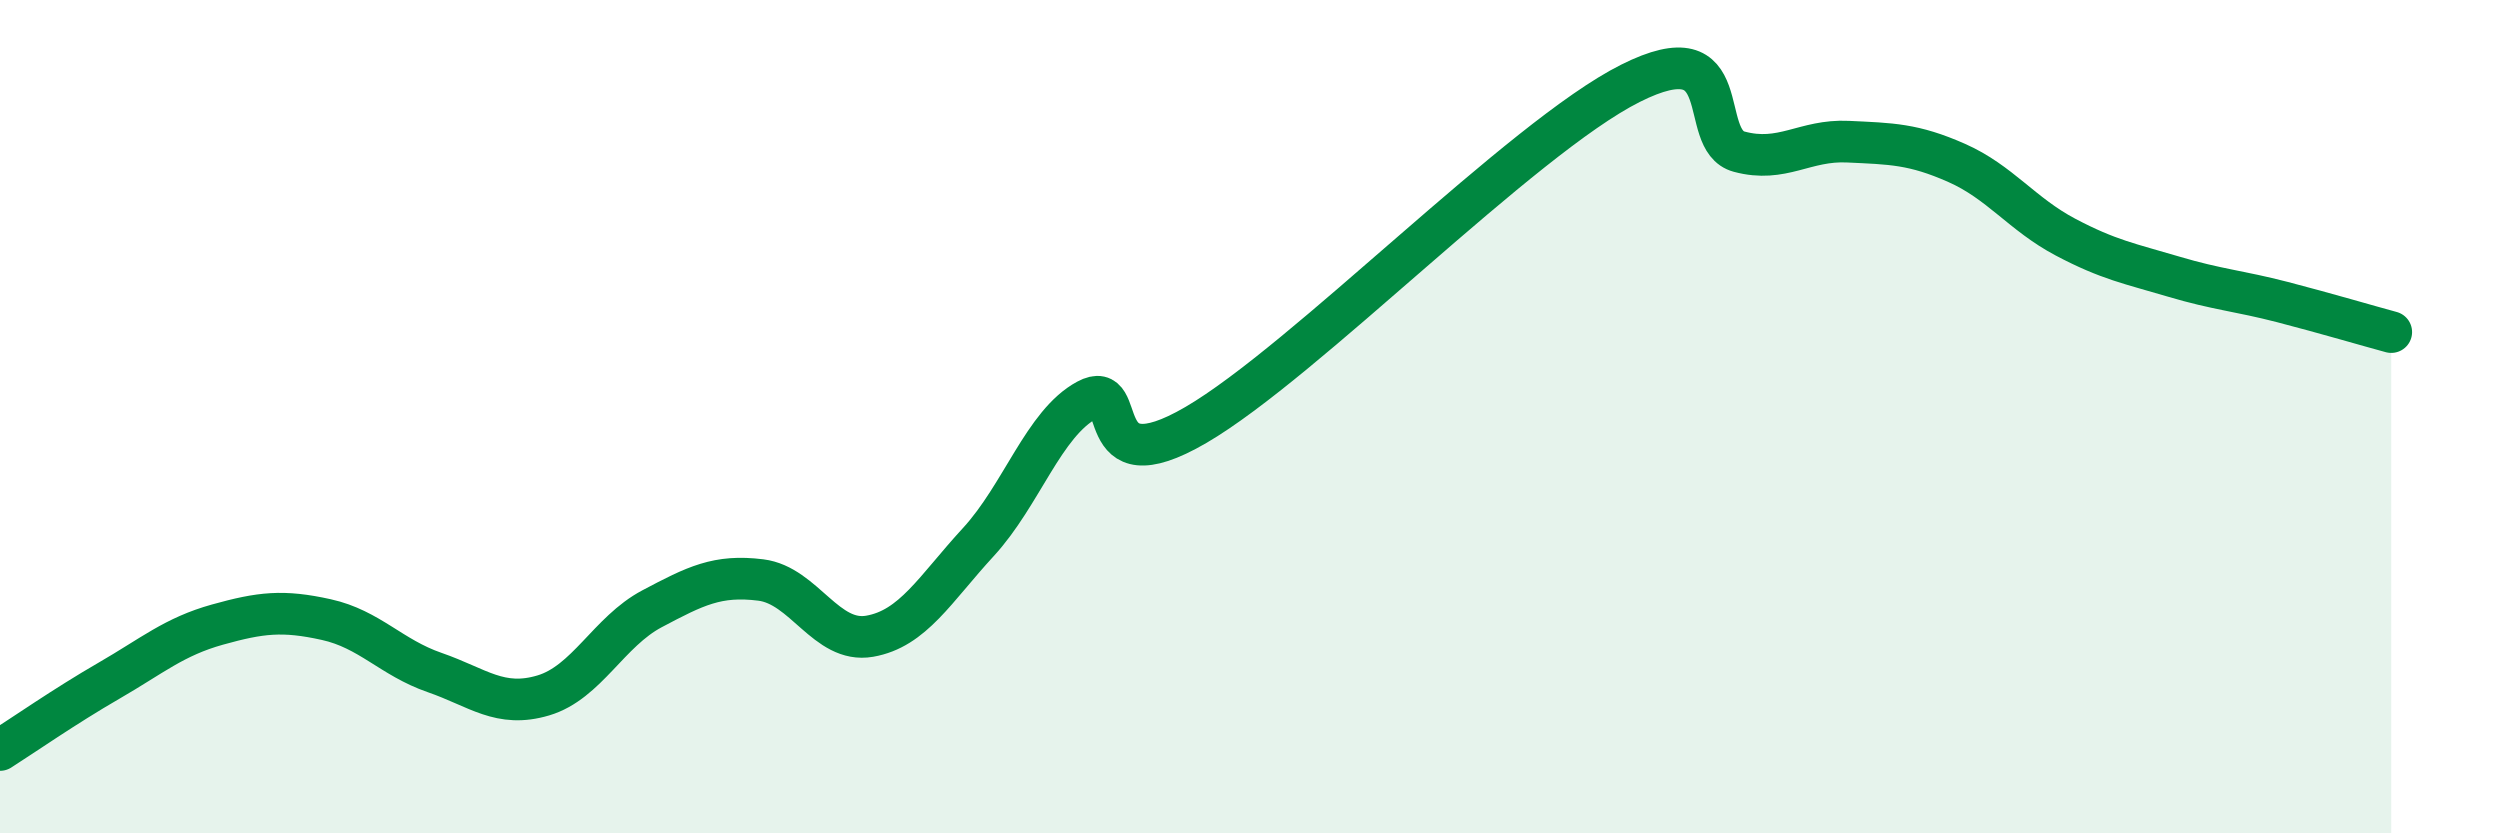
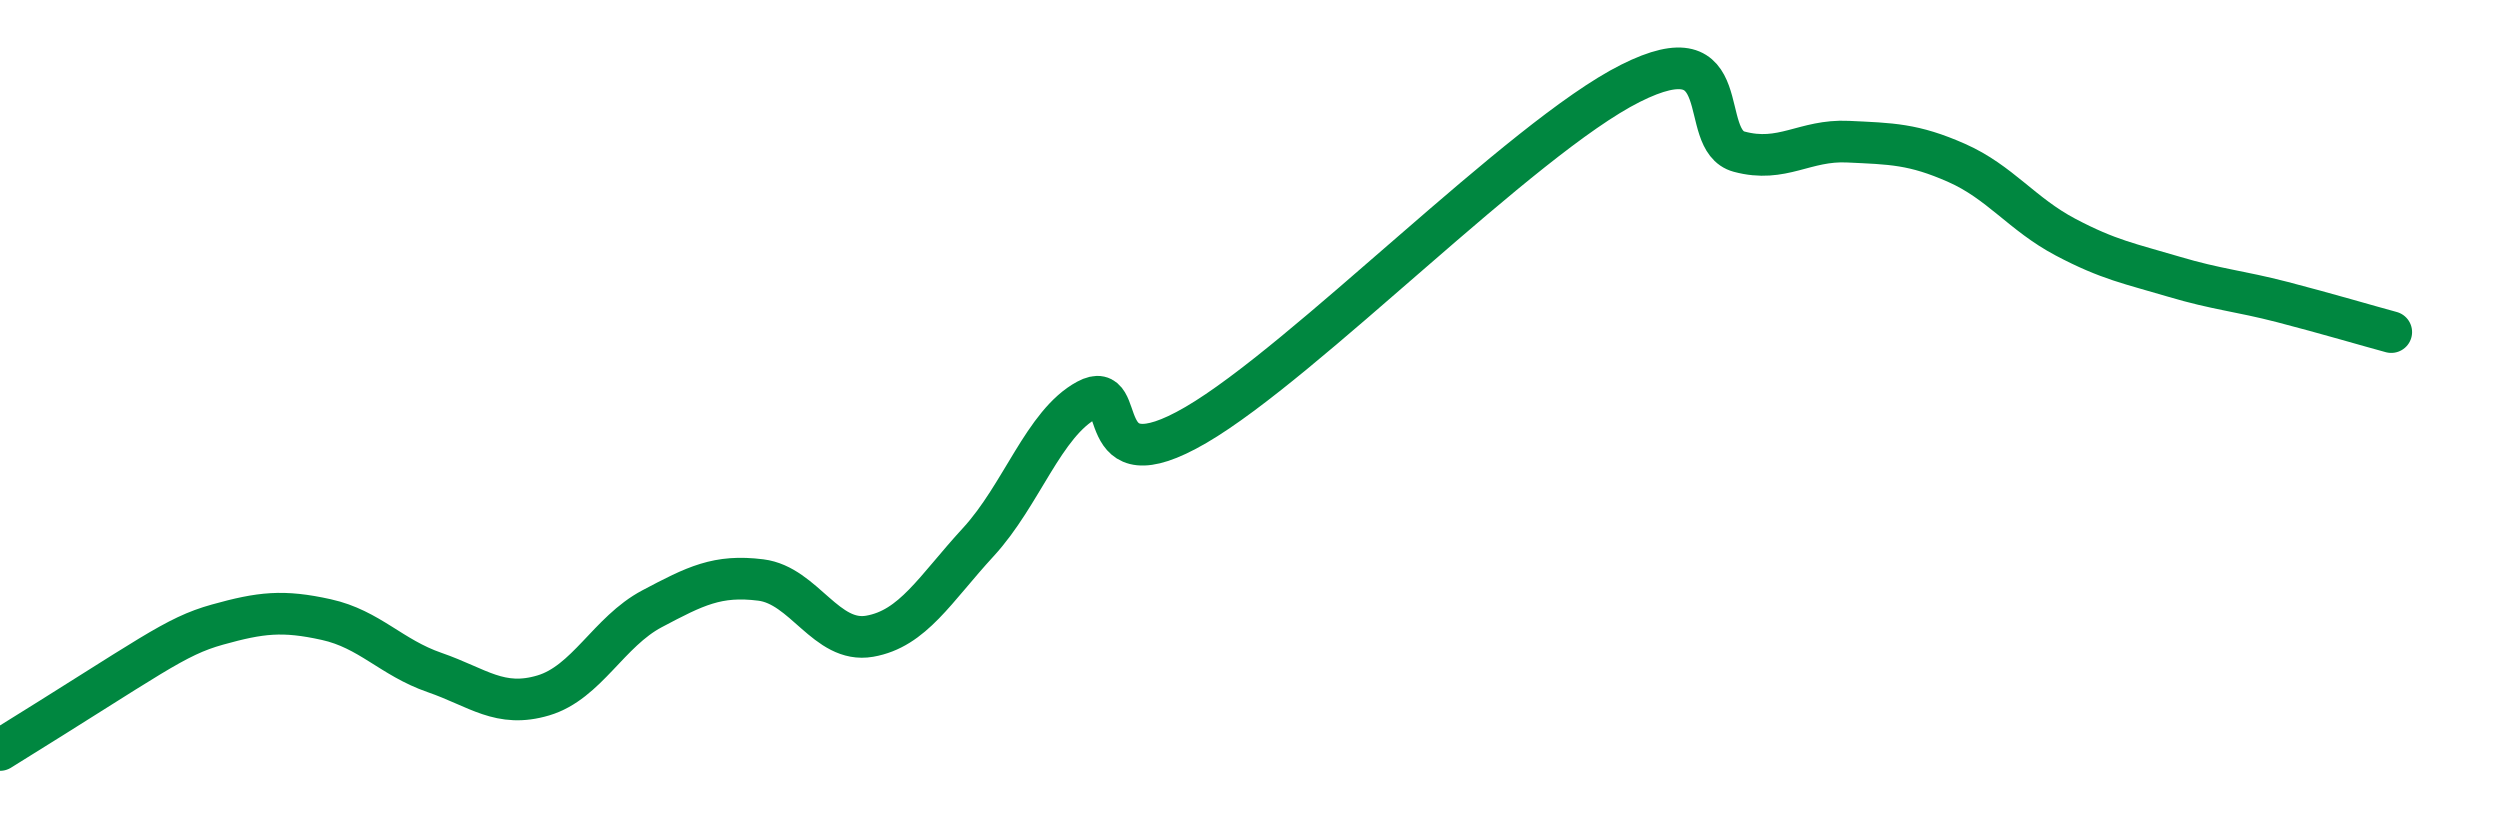
<svg xmlns="http://www.w3.org/2000/svg" width="60" height="20" viewBox="0 0 60 20">
-   <path d="M 0,18 C 0.52,17.67 1.57,16.94 2.61,16.34 C 3.65,15.74 4.18,15.28 5.22,14.99 C 6.26,14.7 6.79,14.64 7.83,14.87 C 8.87,15.1 9.39,15.78 10.43,16.14 C 11.47,16.5 12,17 13.04,16.69 C 14.08,16.38 14.61,15.16 15.65,14.61 C 16.69,14.06 17.22,13.79 18.26,13.92 C 19.3,14.05 19.83,15.45 20.87,15.27 C 21.91,15.09 22.44,14.14 23.48,13.01 C 24.52,11.88 25.05,10.16 26.09,9.6 C 27.13,9.04 26.09,11.72 28.7,10.2 C 31.31,8.68 36.52,3.31 39.13,2 C 41.74,0.69 40.7,3.36 41.74,3.64 C 42.78,3.92 43.31,3.35 44.35,3.4 C 45.39,3.45 45.92,3.45 46.96,3.91 C 48,4.37 48.53,5.14 49.57,5.69 C 50.61,6.24 51.13,6.33 52.17,6.64 C 53.21,6.95 53.74,6.98 54.78,7.25 C 55.82,7.52 56.87,7.83 57.39,7.97L57.39 20L0 20Z" fill="#008740" opacity="0.1" stroke-linecap="round" stroke-linejoin="round" />
-   <path d="M 0,18 C 0.52,17.67 1.57,16.94 2.61,16.34 C 3.65,15.74 4.18,15.28 5.22,14.99 C 6.26,14.7 6.79,14.64 7.83,14.87 C 8.87,15.1 9.39,15.78 10.43,16.14 C 11.47,16.5 12,17 13.04,16.69 C 14.08,16.38 14.61,15.16 15.65,14.61 C 16.69,14.06 17.22,13.79 18.26,13.92 C 19.3,14.05 19.83,15.45 20.87,15.27 C 21.91,15.09 22.44,14.14 23.48,13.01 C 24.52,11.88 25.05,10.16 26.09,9.6 C 27.13,9.04 26.09,11.72 28.7,10.2 C 31.31,8.68 36.52,3.31 39.13,2 C 41.74,0.69 40.7,3.36 41.74,3.64 C 42.78,3.92 43.31,3.35 44.35,3.4 C 45.39,3.45 45.92,3.45 46.96,3.91 C 48,4.37 48.53,5.14 49.57,5.69 C 50.61,6.24 51.13,6.33 52.17,6.64 C 53.21,6.95 53.74,6.98 54.78,7.25 C 55.82,7.52 56.87,7.83 57.39,7.97" stroke="#008740" stroke-width="1" fill="none" stroke-linecap="round" stroke-linejoin="round" />
+   <path d="M 0,18 C 3.65,15.74 4.18,15.28 5.22,14.99 C 6.26,14.7 6.79,14.64 7.83,14.87 C 8.87,15.1 9.39,15.78 10.43,16.14 C 11.47,16.5 12,17 13.04,16.69 C 14.08,16.38 14.61,15.16 15.65,14.61 C 16.69,14.06 17.22,13.79 18.26,13.92 C 19.3,14.05 19.83,15.45 20.87,15.27 C 21.91,15.09 22.44,14.14 23.48,13.01 C 24.52,11.88 25.05,10.16 26.09,9.6 C 27.13,9.04 26.09,11.72 28.7,10.2 C 31.31,8.68 36.52,3.31 39.13,2 C 41.74,0.69 40.7,3.36 41.74,3.64 C 42.78,3.92 43.31,3.35 44.35,3.4 C 45.39,3.45 45.92,3.45 46.96,3.91 C 48,4.37 48.53,5.14 49.57,5.69 C 50.61,6.24 51.13,6.33 52.17,6.64 C 53.21,6.95 53.74,6.98 54.78,7.25 C 55.82,7.52 56.87,7.83 57.39,7.97" stroke="#008740" stroke-width="1" fill="none" stroke-linecap="round" stroke-linejoin="round" />
</svg>